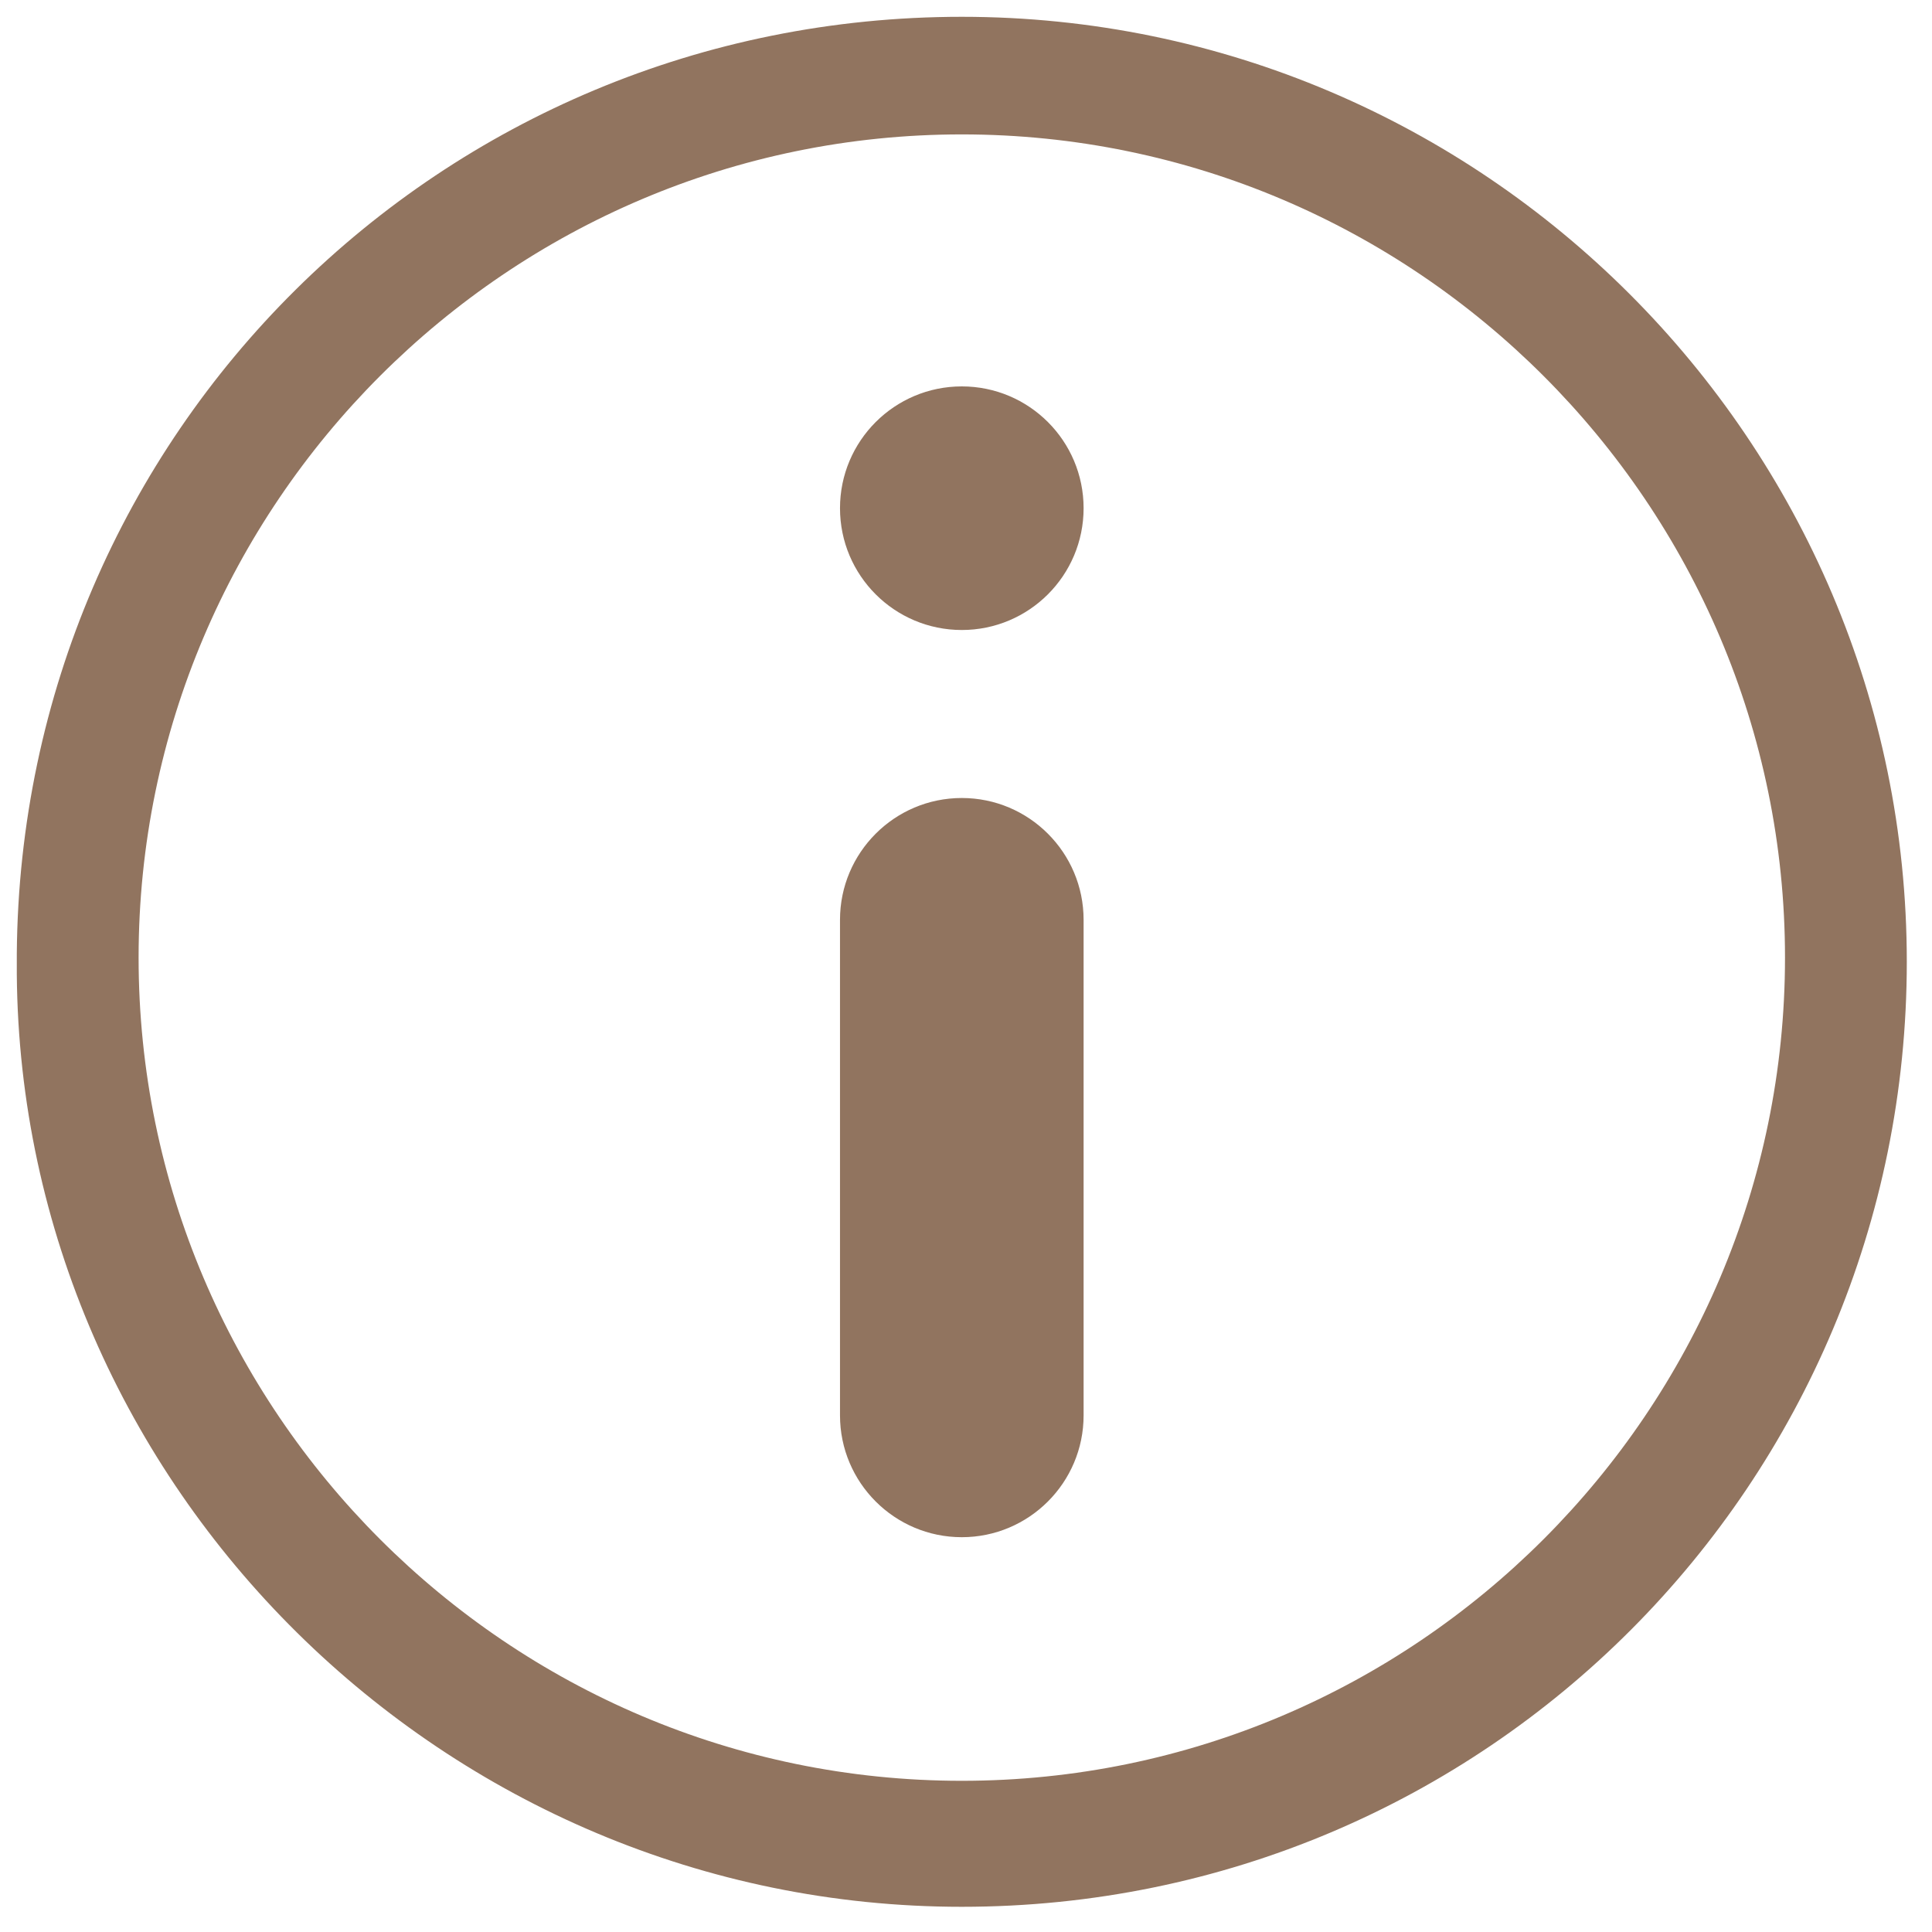
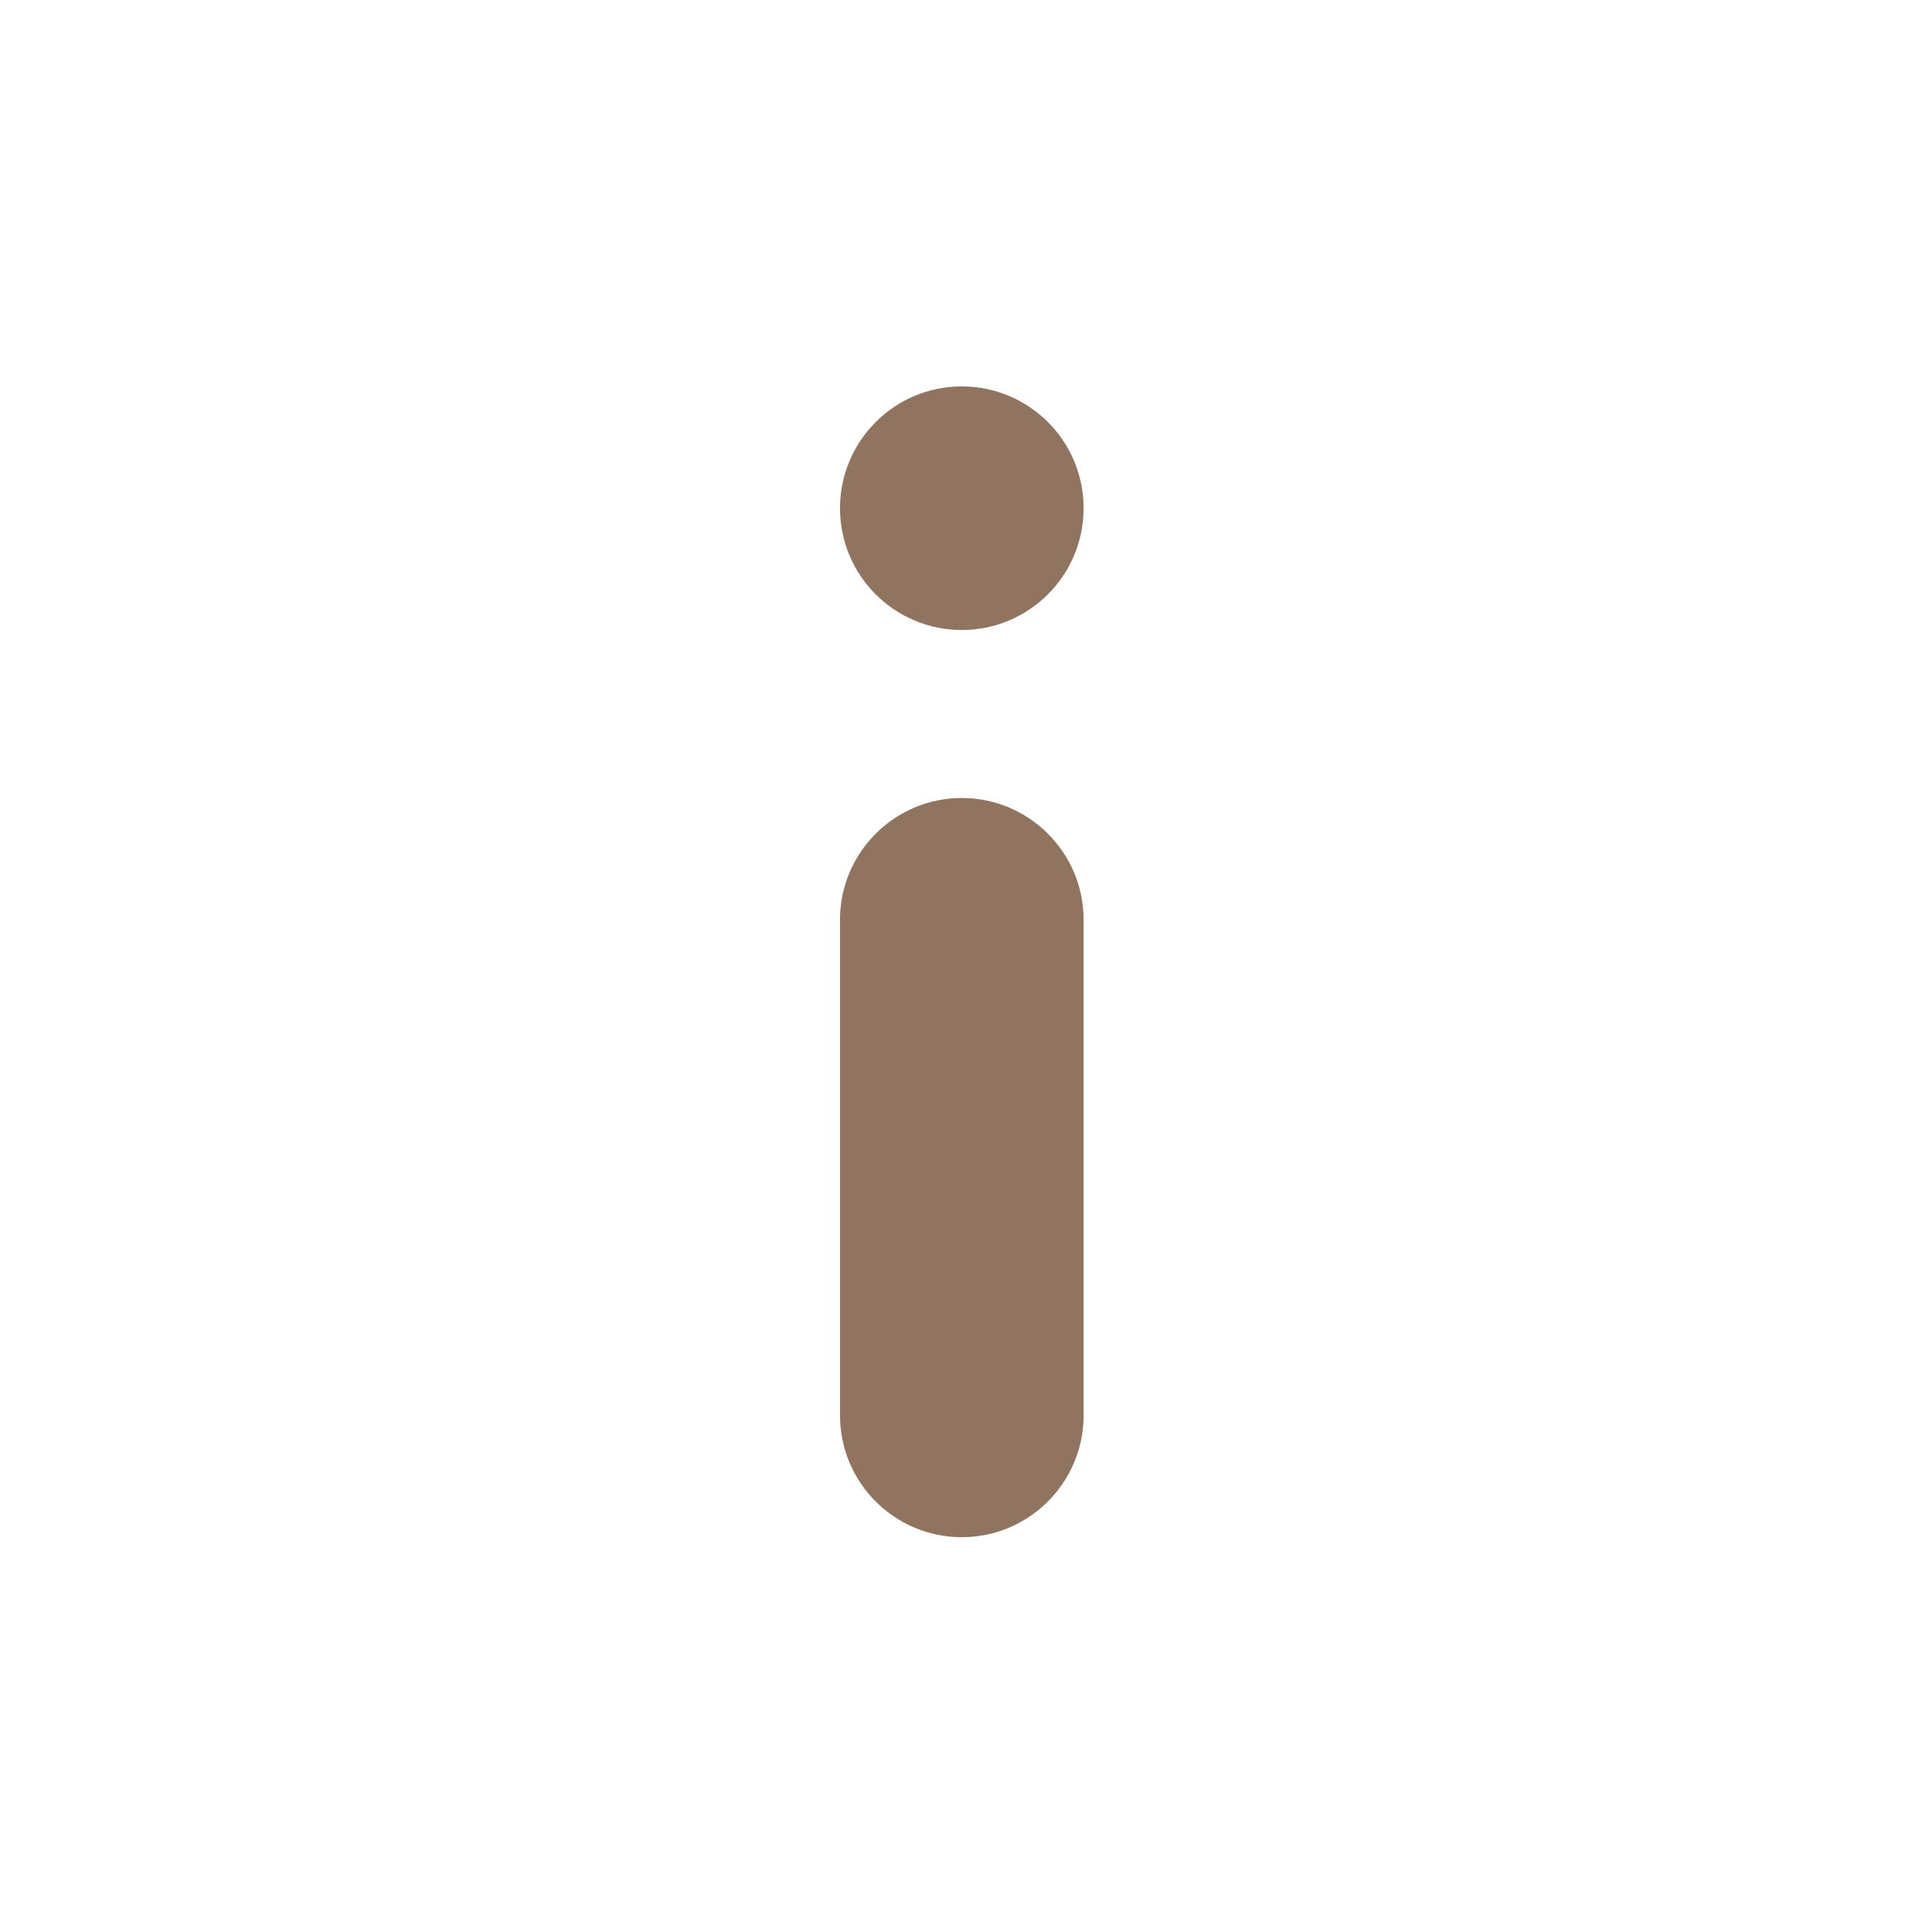
<svg xmlns="http://www.w3.org/2000/svg" version="1.1" id="图层_1" x="0px" y="0px" viewBox="0 0 46 46" style="enable-background:new 0 0 46 46;" xml:space="preserve">
  <style type="text/css">
	.st0{fill:none;}
	.st1{fill:#91745F;}
</style>
-   <path class="st0" d="M0.4,0.3v22.3C0.5,10.3,10.6,0.3,22.9,0.3c12.5,0,22.5,10.1,22.5,22.5c0,12.5-10.1,22.5-22.5,22.5  c-12.4,0-22.4-9.9-22.5-22.3v22.3h45.1V0.3H0.4z" />
  <path class="st0" d="M22.9,42.5c10.8,0,19.6-8.8,19.6-19.6c0-10.8-8.8-19.6-19.6-19.6C12.1,3.2,3.3,12,3.3,22.9  C3.3,33.7,12.1,42.5,22.9,42.5z M22.9,9.1c1.6,0,2.9,1.3,2.9,2.9c0,1.6-1.3,2.9-2.9,2.9c-1.6,0-2.9-1.3-2.9-2.9  C20,10.4,21.3,9.1,22.9,9.1z M20,21.9c0-1.6,1.3-2.9,2.9-2.9c1.6,0,2.9,1.3,2.9,2.9v11.8c0,1.6-1.3,2.9-2.9,2.9  c-1.6,0-2.9-1.3-2.9-2.9V21.9z" />
-   <path class="st1" d="M22.9,45.4c12.5,0,22.5-10.1,22.5-22.5c0-12.4-10.1-22.5-22.5-22.5c-12.4,0-22.4,9.9-22.5,22.3v0.5  C0.5,35.4,10.6,45.4,22.9,45.4z M22.9,3.2c10.8,0,19.6,8.8,19.6,19.6c0,10.8-8.8,19.6-19.6,19.6c-10.8,0-19.6-8.8-19.6-19.6  C3.3,12,12.1,3.2,22.9,3.2z" />
  <circle class="st1" cx="22.9" cy="12.1" r="2.9" />
  <path class="st1" d="M22.9,36.6c1.6,0,2.9-1.3,2.9-2.9V21.9c0-1.6-1.3-2.9-2.9-2.9c-1.6,0-2.9,1.3-2.9,2.9v11.8  C20,35.3,21.3,36.6,22.9,36.6z" />
</svg>